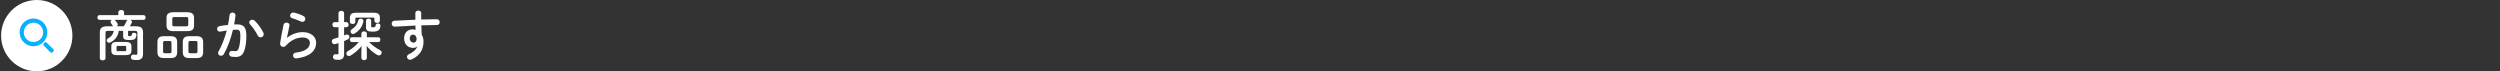
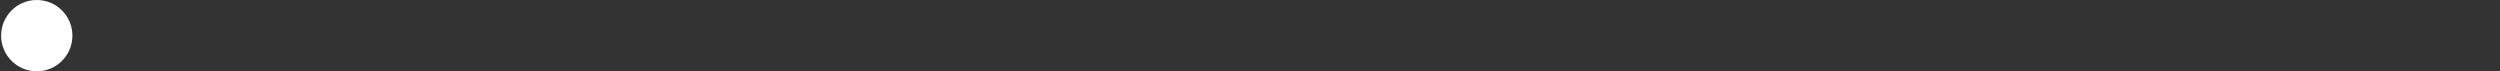
<svg xmlns="http://www.w3.org/2000/svg" width="1122" height="32" viewBox="0 0 1122 32" fill="none">
  <rect x="0" y="0" width="1122" height="32" fill="#333333" stroke="none" />
  <circle cx="16.5" cy="16" r="16" fill="white" />
-   <path fill-rule="evenodd" clip-rule="evenodd" d="M19.866 14.524C19.866 17.198 17.698 19.366 15.023 19.366C12.349 19.366 10.18 17.198 10.18 14.524C10.18 11.849 12.349 9.681 15.023 9.681C17.698 9.681 19.866 11.849 19.866 14.524ZM20.747 14.524C20.747 17.684 18.184 20.247 15.023 20.247C11.862 20.247 9.3 17.684 9.3 14.524C9.3 11.363 11.862 8.8 15.023 8.8C18.184 8.8 20.747 11.363 20.747 14.524ZM19.866 19.989L23.077 23.2L23.7 22.577L20.489 19.366L19.866 19.989Z" fill="#04B0FF" stroke="#04B0FF" stroke-linejoin="round" />
-   <path d="M56.516 24.736C58.004 24.736 58.988 24.352 58.988 22.696V20.872C58.988 19.456 58.292 18.832 56.516 18.832H52.436C50.66 18.832 49.964 19.456 49.964 20.872V22.696C49.964 24.112 50.66 24.736 52.436 24.736H56.516ZM52.964 22.96C52.556 22.96 52.316 22.912 52.316 22.456V21.112C52.316 20.728 52.436 20.608 52.964 20.608H55.988C56.516 20.608 56.636 20.728 56.636 21.112V22.456C56.636 22.84 56.516 22.96 55.988 22.96H52.964ZM55.268 13.864V16.24C55.268 17.584 55.892 17.968 58.124 17.968C60.236 17.968 60.98 17.608 61.244 15.76V15.616C61.244 15.04 60.692 14.704 60.14 14.704C59.684 14.704 59.252 14.944 59.18 15.448C59.084 16.096 58.94 16.216 58.148 16.216C57.548 16.216 57.476 16.12 57.476 15.832V13.864H60.62C61.46 13.864 61.652 14.104 61.652 14.8V23.872C61.652 24.496 61.388 24.592 61.004 24.592C60.716 24.592 60.428 24.568 60.044 24.496C59.972 24.472 59.876 24.472 59.804 24.472C59.132 24.472 58.748 25.072 58.748 25.672C58.748 26.176 59.036 26.704 59.636 26.8C60.14 26.896 60.596 26.944 61.388 26.944C63.332 26.944 64.196 26.152 64.196 24.04V14.536C64.196 12.664 63.308 11.8 60.98 11.8H58.292C58.628 11.248 58.916 10.72 59.108 10.312C59.18 10.144 59.228 10 59.228 9.856C59.228 9.448 58.916 9.112 58.532 8.92H64.412C65.036 8.92 65.348 8.392 65.348 7.84C65.348 7.312 65.036 6.784 64.412 6.784H55.7V5.488C55.7 4.816 55.052 4.48 54.404 4.48C53.756 4.48 53.108 4.816 53.108 5.488V6.784H44.66C44.036 6.784 43.724 7.312 43.724 7.84C43.724 8.392 44.036 8.92 44.66 8.92H50.204C49.844 9.088 49.604 9.4 49.604 9.784C49.604 9.976 49.652 10.168 49.796 10.36C50.132 10.816 50.372 11.2 50.588 11.56C50.636 11.656 50.708 11.728 50.78 11.8H48.02C45.692 11.8 44.804 12.664 44.804 14.536V26.104C44.804 26.752 45.452 27.088 46.076 27.088C46.724 27.088 47.348 26.752 47.348 26.104V14.8C47.348 14.104 47.54 13.864 48.38 13.864H51.092C50.732 15.472 49.868 16.48 48.548 17.176C48.092 17.416 47.9 17.776 47.9 18.136C47.9 18.688 48.38 19.216 48.98 19.216C49.148 19.216 49.316 19.168 49.508 19.072C51.644 17.968 52.94 16.288 53.324 13.864H55.268ZM52.46 11.8C52.7 11.608 52.868 11.344 52.868 11.032C52.868 10.864 52.82 10.672 52.7 10.48C52.484 10.12 52.172 9.664 51.836 9.256C51.716 9.112 51.572 8.992 51.428 8.92H57.284C57.092 9.04 56.924 9.208 56.804 9.472C56.54 10.096 56.108 10.936 55.58 11.8H52.46ZM83.9 13.984C85.748 13.984 87.092 13.576 87.092 11.464V8.008C87.092 6.28 86.204 5.488 83.9 5.488H77.924C75.62 5.488 74.732 6.28 74.732 8.008V11.464C74.732 13.192 75.62 13.984 77.924 13.984H83.9ZM78.38 11.824C77.756 11.824 77.324 11.752 77.324 11.032V8.44C77.324 7.864 77.516 7.648 78.38 7.648H83.444C84.308 7.648 84.5 7.864 84.5 8.44V11.032C84.5 11.608 84.308 11.824 83.444 11.824H78.38ZM76.556 26.056C78.428 26.056 79.508 25.456 79.508 23.44V18.856C79.508 17.032 78.596 16.24 76.556 16.24H73.604C71.564 16.24 70.652 17.032 70.652 18.856V23.44C70.652 25.264 71.564 26.056 73.604 26.056H76.556ZM74.012 23.896C73.436 23.896 73.196 23.728 73.196 23.104V19.192C73.196 18.592 73.412 18.4 74.012 18.4H76.148C76.748 18.4 76.964 18.592 76.964 19.192V23.104C76.964 23.704 76.748 23.896 76.148 23.896H74.012ZM88.22 26.056C90.092 26.056 91.172 25.456 91.172 23.44V18.856C91.172 17.032 90.26 16.24 88.22 16.24H84.98C82.94 16.24 82.028 17.032 82.028 18.856V23.44C82.028 25.264 82.94 26.056 84.98 26.056H88.22ZM85.388 23.896C84.812 23.896 84.572 23.728 84.572 23.104V19.192C84.572 18.592 84.788 18.4 85.388 18.4H87.812C88.412 18.4 88.628 18.592 88.628 19.192V23.104C88.628 23.704 88.412 23.896 87.812 23.896H85.388ZM104.54 13.408C105.188 13.36 105.788 13.336 106.316 13.336C107.468 13.336 107.876 13.912 107.876 16.072C107.876 18.04 107.66 19.912 107.252 21.28C106.844 22.696 106.412 22.96 105.572 22.96C105.068 22.96 104.708 22.912 104.252 22.864C104.18 22.864 104.108 22.84 104.06 22.84C103.268 22.84 102.836 23.488 102.836 24.16C102.836 24.736 103.196 25.336 104.012 25.456C104.468 25.528 105.068 25.576 105.644 25.576C108.068 25.576 109.148 24.592 109.916 21.832C110.324 20.368 110.564 18.352 110.564 16.096C110.564 12.328 109.436 10.936 106.364 10.936C105.98 10.936 105.548 10.936 105.068 10.96C105.332 9.64 105.548 8.296 105.692 7V6.832C105.692 6.064 105.02 5.632 104.348 5.632C103.724 5.632 103.124 5.992 103.028 6.76C102.86 8.224 102.62 9.712 102.332 11.176C101.06 11.32 99.74 11.488 98.516 11.728C97.772 11.872 97.436 12.424 97.436 12.976C97.436 13.6 97.844 14.2 98.588 14.2C98.684 14.2 98.804 14.2 98.9 14.176C99.812 13.984 100.772 13.816 101.756 13.696C100.844 17.128 99.596 20.416 98.084 23.08C97.94 23.344 97.868 23.608 97.868 23.824C97.868 24.544 98.492 25.024 99.188 25.024C99.668 25.024 100.172 24.808 100.484 24.256C102.188 21.256 103.58 17.368 104.54 13.408ZM114.332 9.304C113.996 8.992 113.612 8.848 113.228 8.848C112.508 8.848 111.836 9.376 111.836 10.048C111.836 10.312 111.956 10.624 112.22 10.912C113.492 12.28 114.764 14.128 115.628 15.856C115.964 16.504 116.468 16.768 116.948 16.768C117.668 16.768 118.34 16.216 118.34 15.376C118.34 15.136 118.292 14.848 118.148 14.56C117.332 12.952 115.844 10.744 114.332 9.304ZM132.02 5.656C131.876 5.632 131.732 5.608 131.612 5.608C130.748 5.608 130.196 6.328 130.196 7C130.196 7.48 130.484 7.96 131.108 8.152C132.26 8.488 133.772 9.088 135.02 9.64C135.284 9.76 135.524 9.808 135.74 9.808C136.508 9.808 137.012 9.16 137.012 8.488C137.012 7.984 136.772 7.48 136.172 7.168C134.924 6.52 133.316 5.968 132.02 5.656ZM128.78 16.96C129.044 15.568 129.452 13.744 129.908 11.512C129.932 11.44 129.932 11.344 129.932 11.272C129.932 10.552 129.26 10.144 128.564 10.144C127.988 10.144 127.388 10.456 127.244 11.152C126.548 14.44 125.972 17.584 125.732 19.36C125.708 19.456 125.708 19.552 125.708 19.648C125.708 20.512 126.404 21.04 127.124 21.04C127.556 21.04 128.012 20.872 128.348 20.464C130.364 18.112 133.244 16.816 135.788 16.816C138.092 16.816 139.076 17.968 139.076 19.216C139.076 21.28 137.444 23.056 132.74 23.608C131.924 23.704 131.516 24.304 131.516 24.904C131.516 25.552 131.996 26.224 132.836 26.224C132.908 26.224 132.98 26.2 133.052 26.2C138.836 25.528 141.884 22.888 141.884 19.192C141.884 16.48 139.556 14.416 135.788 14.416C133.412 14.416 130.652 15.4 128.828 16.984L128.78 16.96ZM164.564 20.608C165.836 22.192 167.612 23.728 169.364 24.688C169.604 24.832 169.844 24.88 170.06 24.88C170.78 24.88 171.308 24.256 171.308 23.632C171.308 23.224 171.092 22.792 170.588 22.528C168.716 21.544 166.964 20.272 165.692 18.88H169.772C170.396 18.88 170.708 18.328 170.708 17.8C170.708 17.248 170.396 16.72 169.772 16.72H164.636V15.064C164.636 14.416 164.036 14.08 163.412 14.08C162.812 14.08 162.188 14.416 162.188 15.064V16.72H157.94C157.34 16.72 157.028 17.248 157.028 17.8C157.028 18.328 157.34 18.88 157.94 18.88H161.036C159.596 20.56 157.964 21.928 156.068 22.984C155.636 23.224 155.444 23.632 155.444 23.992C155.444 24.592 155.9 25.168 156.572 25.168C156.836 25.168 157.124 25.096 157.412 24.904C159.284 23.728 160.988 22.24 162.26 20.704L162.188 23.584V26.008C162.188 26.656 162.812 26.992 163.412 26.992C164.036 26.992 164.636 26.656 164.636 26.008V23.584L164.564 20.608ZM154.436 12.208H155.492C156.14 12.208 156.476 11.632 156.476 11.056C156.476 10.504 156.14 9.928 155.492 9.928H154.436V5.896C154.436 5.2 153.812 4.864 153.188 4.864C152.54 4.864 151.916 5.2 151.916 5.896V9.928H150.14C149.516 9.928 149.18 10.504 149.18 11.056C149.18 11.632 149.516 12.208 150.14 12.208H151.916V16.792C151.196 17.032 150.5 17.248 149.828 17.416C149.204 17.584 148.916 18.088 148.916 18.568C148.916 19.192 149.372 19.84 150.092 19.84C150.212 19.84 150.332 19.816 150.452 19.792C150.932 19.672 151.412 19.504 151.916 19.36V23.92C151.916 24.304 151.796 24.4 151.46 24.4C151.244 24.4 151.028 24.376 150.812 24.328C150.74 24.328 150.644 24.304 150.596 24.304C149.852 24.304 149.444 24.928 149.444 25.552C149.444 26.104 149.756 26.632 150.428 26.728C150.812 26.8 151.316 26.848 151.796 26.848C153.62 26.848 154.436 26.032 154.436 24.4V18.424C155.06 18.16 155.636 17.896 156.188 17.632C156.62 17.416 156.812 17.032 156.812 16.648C156.812 16.072 156.356 15.472 155.732 15.472C155.588 15.472 155.444 15.496 155.276 15.568C155.012 15.688 154.724 15.784 154.436 15.904V12.208ZM160.772 9.256C160.364 10.984 159.428 12.232 157.988 13.072C157.532 13.336 157.316 13.744 157.316 14.104C157.316 14.704 157.796 15.256 158.444 15.256C158.66 15.256 158.9 15.184 159.14 15.04C161.18 13.84 162.596 12.04 163.076 9.688C163.1 9.592 163.1 9.52 163.1 9.448C163.1 8.776 162.5 8.392 161.9 8.392C161.42 8.392 160.916 8.656 160.772 9.256ZM166.58 9.304C166.58 8.68 166.004 8.368 165.428 8.368C164.852 8.368 164.276 8.68 164.276 9.304V12.28C164.276 13.672 164.924 14.2 167.084 14.2C169.724 14.2 170.564 13.528 170.732 11.632V11.512C170.732 10.864 170.18 10.528 169.628 10.528C169.124 10.528 168.62 10.816 168.572 11.416C168.5 12.112 168.308 12.256 167.3 12.256C166.748 12.256 166.58 12.184 166.58 11.8V9.304ZM159.74 5.728C157.724 5.728 157.028 6.424 157.028 8.056V9.808C157.028 10.456 157.652 10.768 158.252 10.768C158.876 10.768 159.476 10.456 159.476 9.808V8.464C159.476 8.032 159.62 7.888 160.124 7.888H167.396C167.9 7.888 168.044 8.032 168.044 8.464V9.328C168.044 9.976 168.668 10.288 169.268 10.288C169.892 10.288 170.492 9.976 170.492 9.328V8.056C170.492 6.424 169.796 5.728 167.78 5.728H159.74ZM187.292 20.92C186.86 22.072 185.54 23.44 183.596 24.28C182.924 24.568 182.66 25.048 182.66 25.504C182.66 26.2 183.236 26.848 184.028 26.848C184.22 26.848 184.436 26.8 184.676 26.704C188.132 25.12 190.076 22.504 190.076 18.712C190.076 17.488 189.788 16.384 189.26 15.52C189.164 14.128 189.116 12.76 189.092 11.368C191.588 11.296 194.036 11.224 196.172 11.224C196.916 11.224 197.324 10.576 197.324 9.952C197.324 9.28 196.916 8.632 196.076 8.632C193.94 8.632 191.54 8.68 189.044 8.752V5.896C189.044 5.128 188.396 4.744 187.748 4.744C187.076 4.744 186.404 5.152 186.404 5.92C186.404 7 186.404 7.984 186.428 8.848C183.14 8.968 179.852 9.136 177.02 9.304C176.18 9.352 175.796 9.976 175.796 10.6C175.796 11.272 176.252 11.968 177.068 11.968C177.332 11.968 177.884 11.944 178.148 11.92C180.644 11.752 184.7 11.56 186.452 11.464L186.524 13.384C186.068 13.264 185.588 13.192 185.084 13.192C182.852 13.192 181.364 14.824 181.364 17.176C181.364 19.912 183.092 21.496 185.444 21.496C186.164 21.496 186.788 21.28 187.22 20.896L187.292 20.92ZM185.3 15.544C186.332 15.544 186.98 16.384 186.98 17.464C186.98 18.568 186.38 19.144 185.564 19.144C184.772 19.144 183.908 18.424 183.908 17.248C183.908 16.192 184.484 15.544 185.3 15.544Z" fill="white" />
</svg>